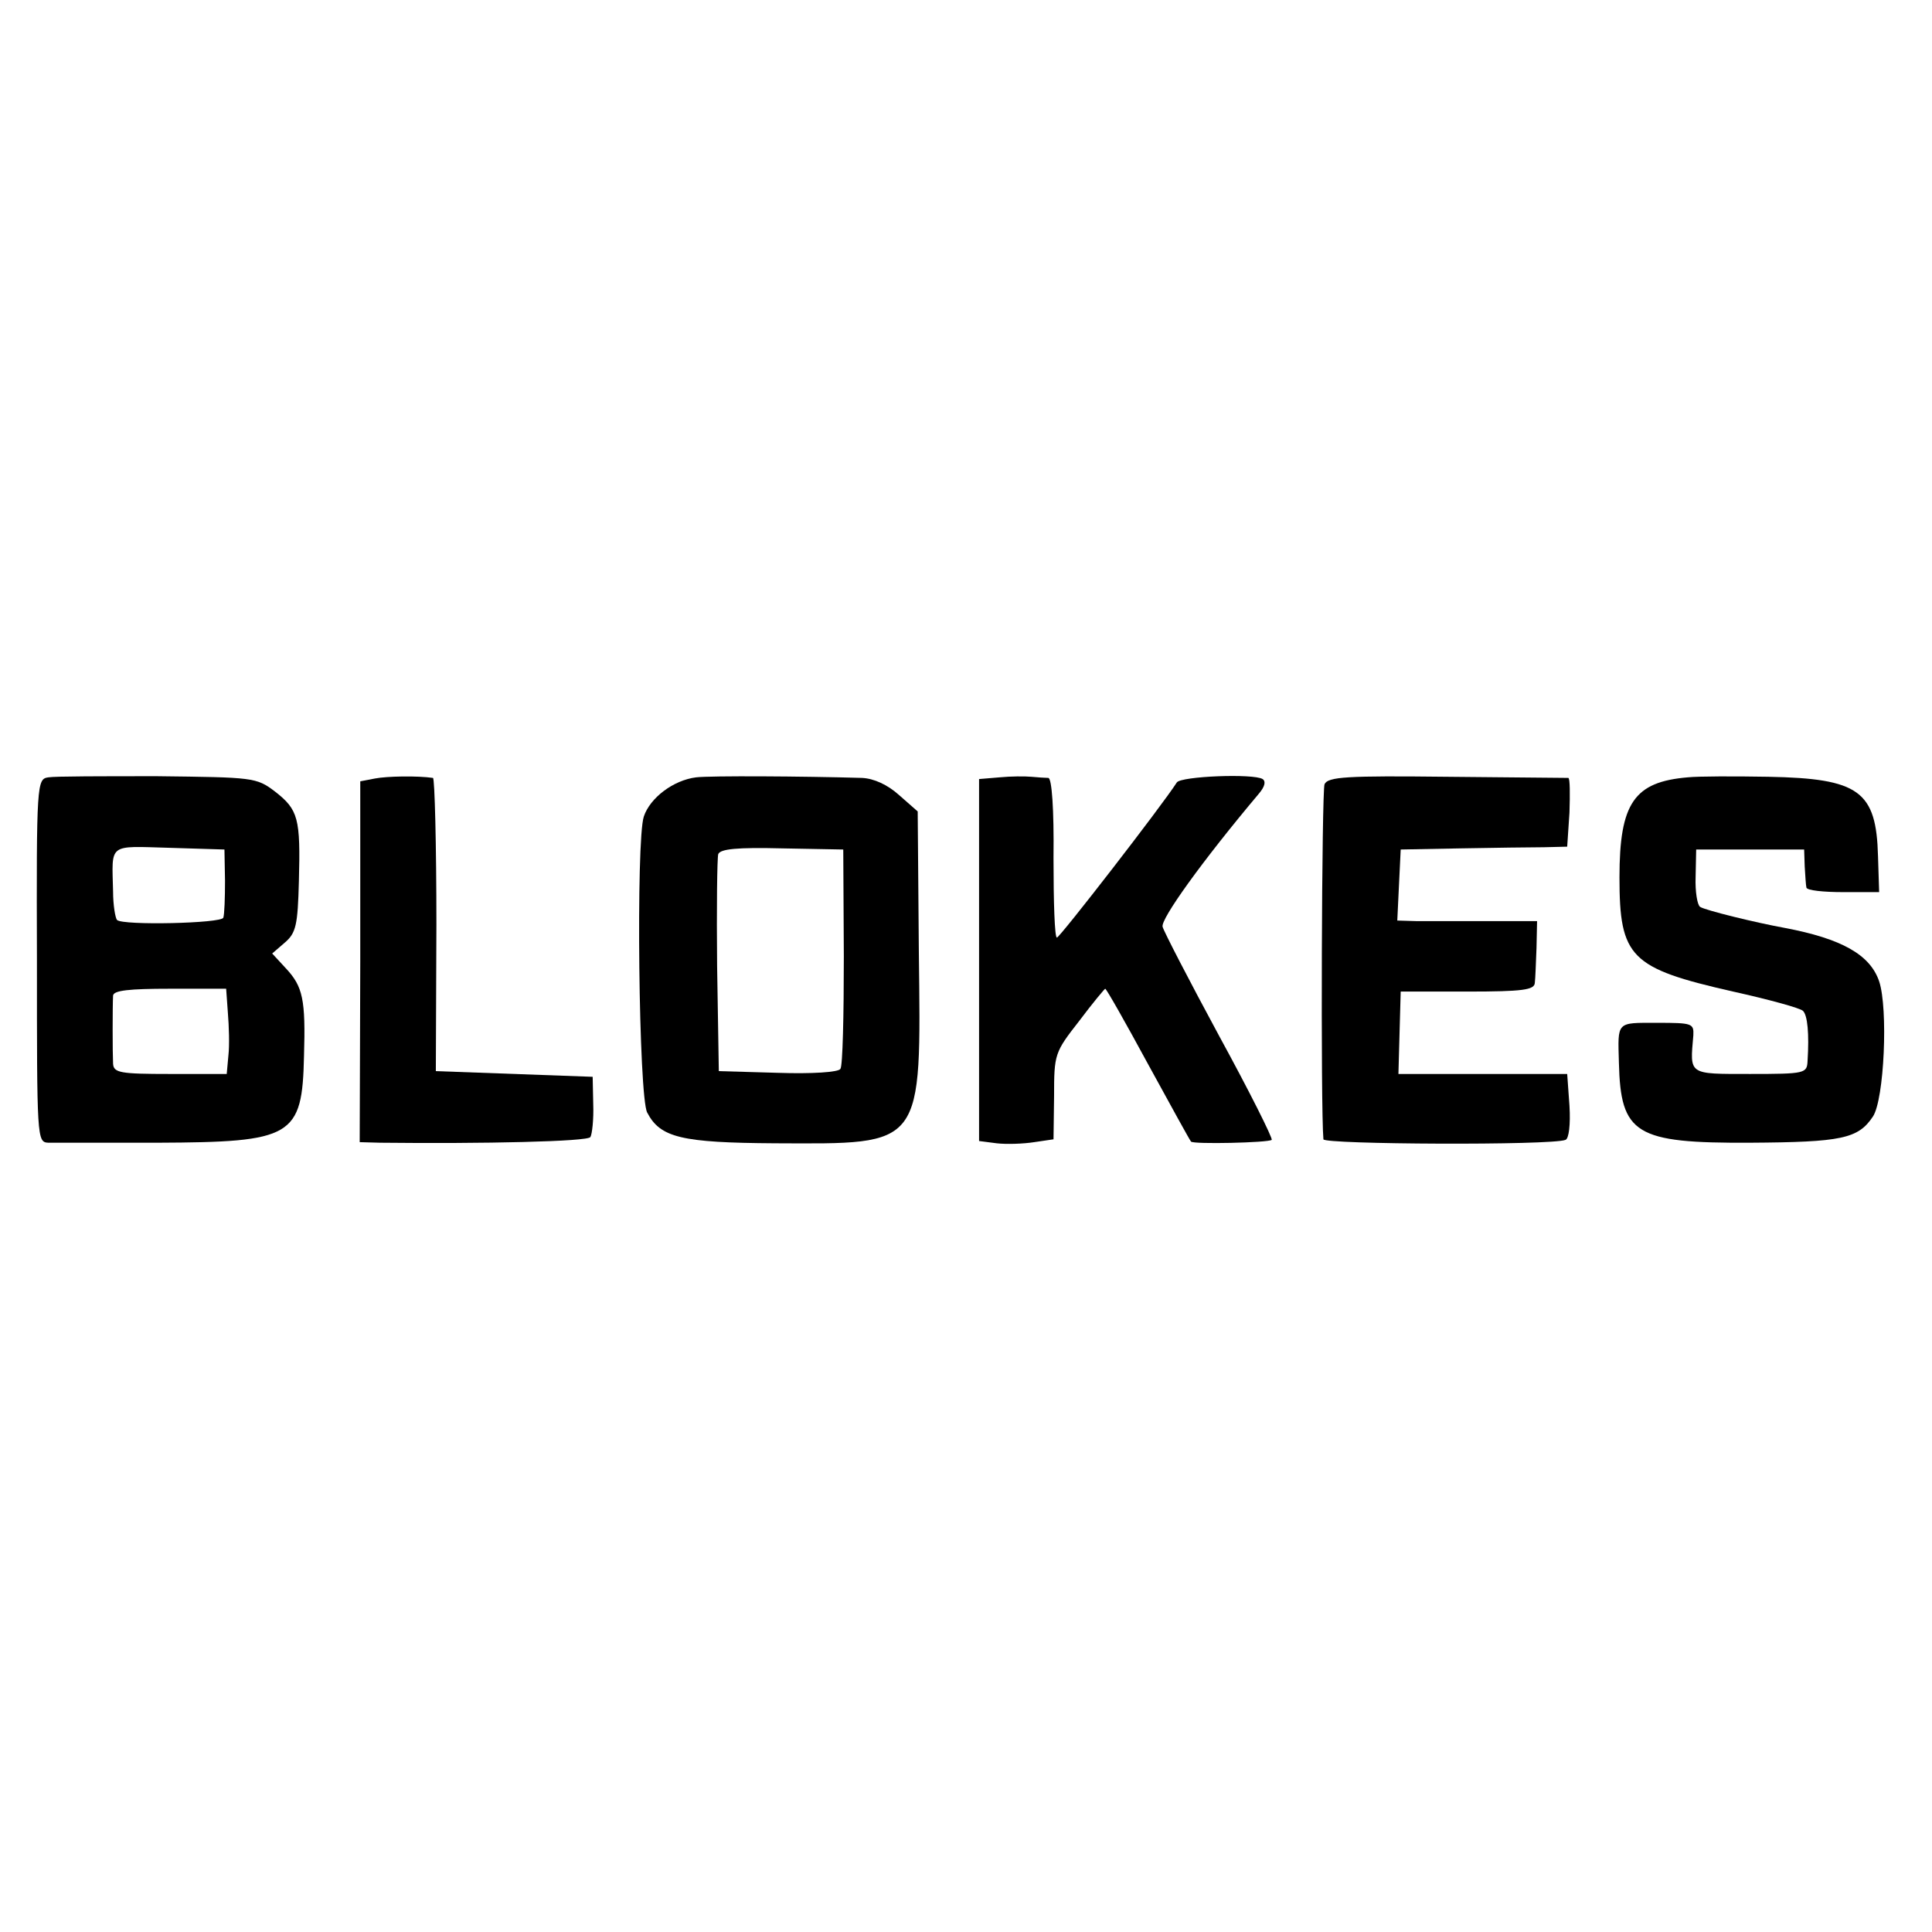
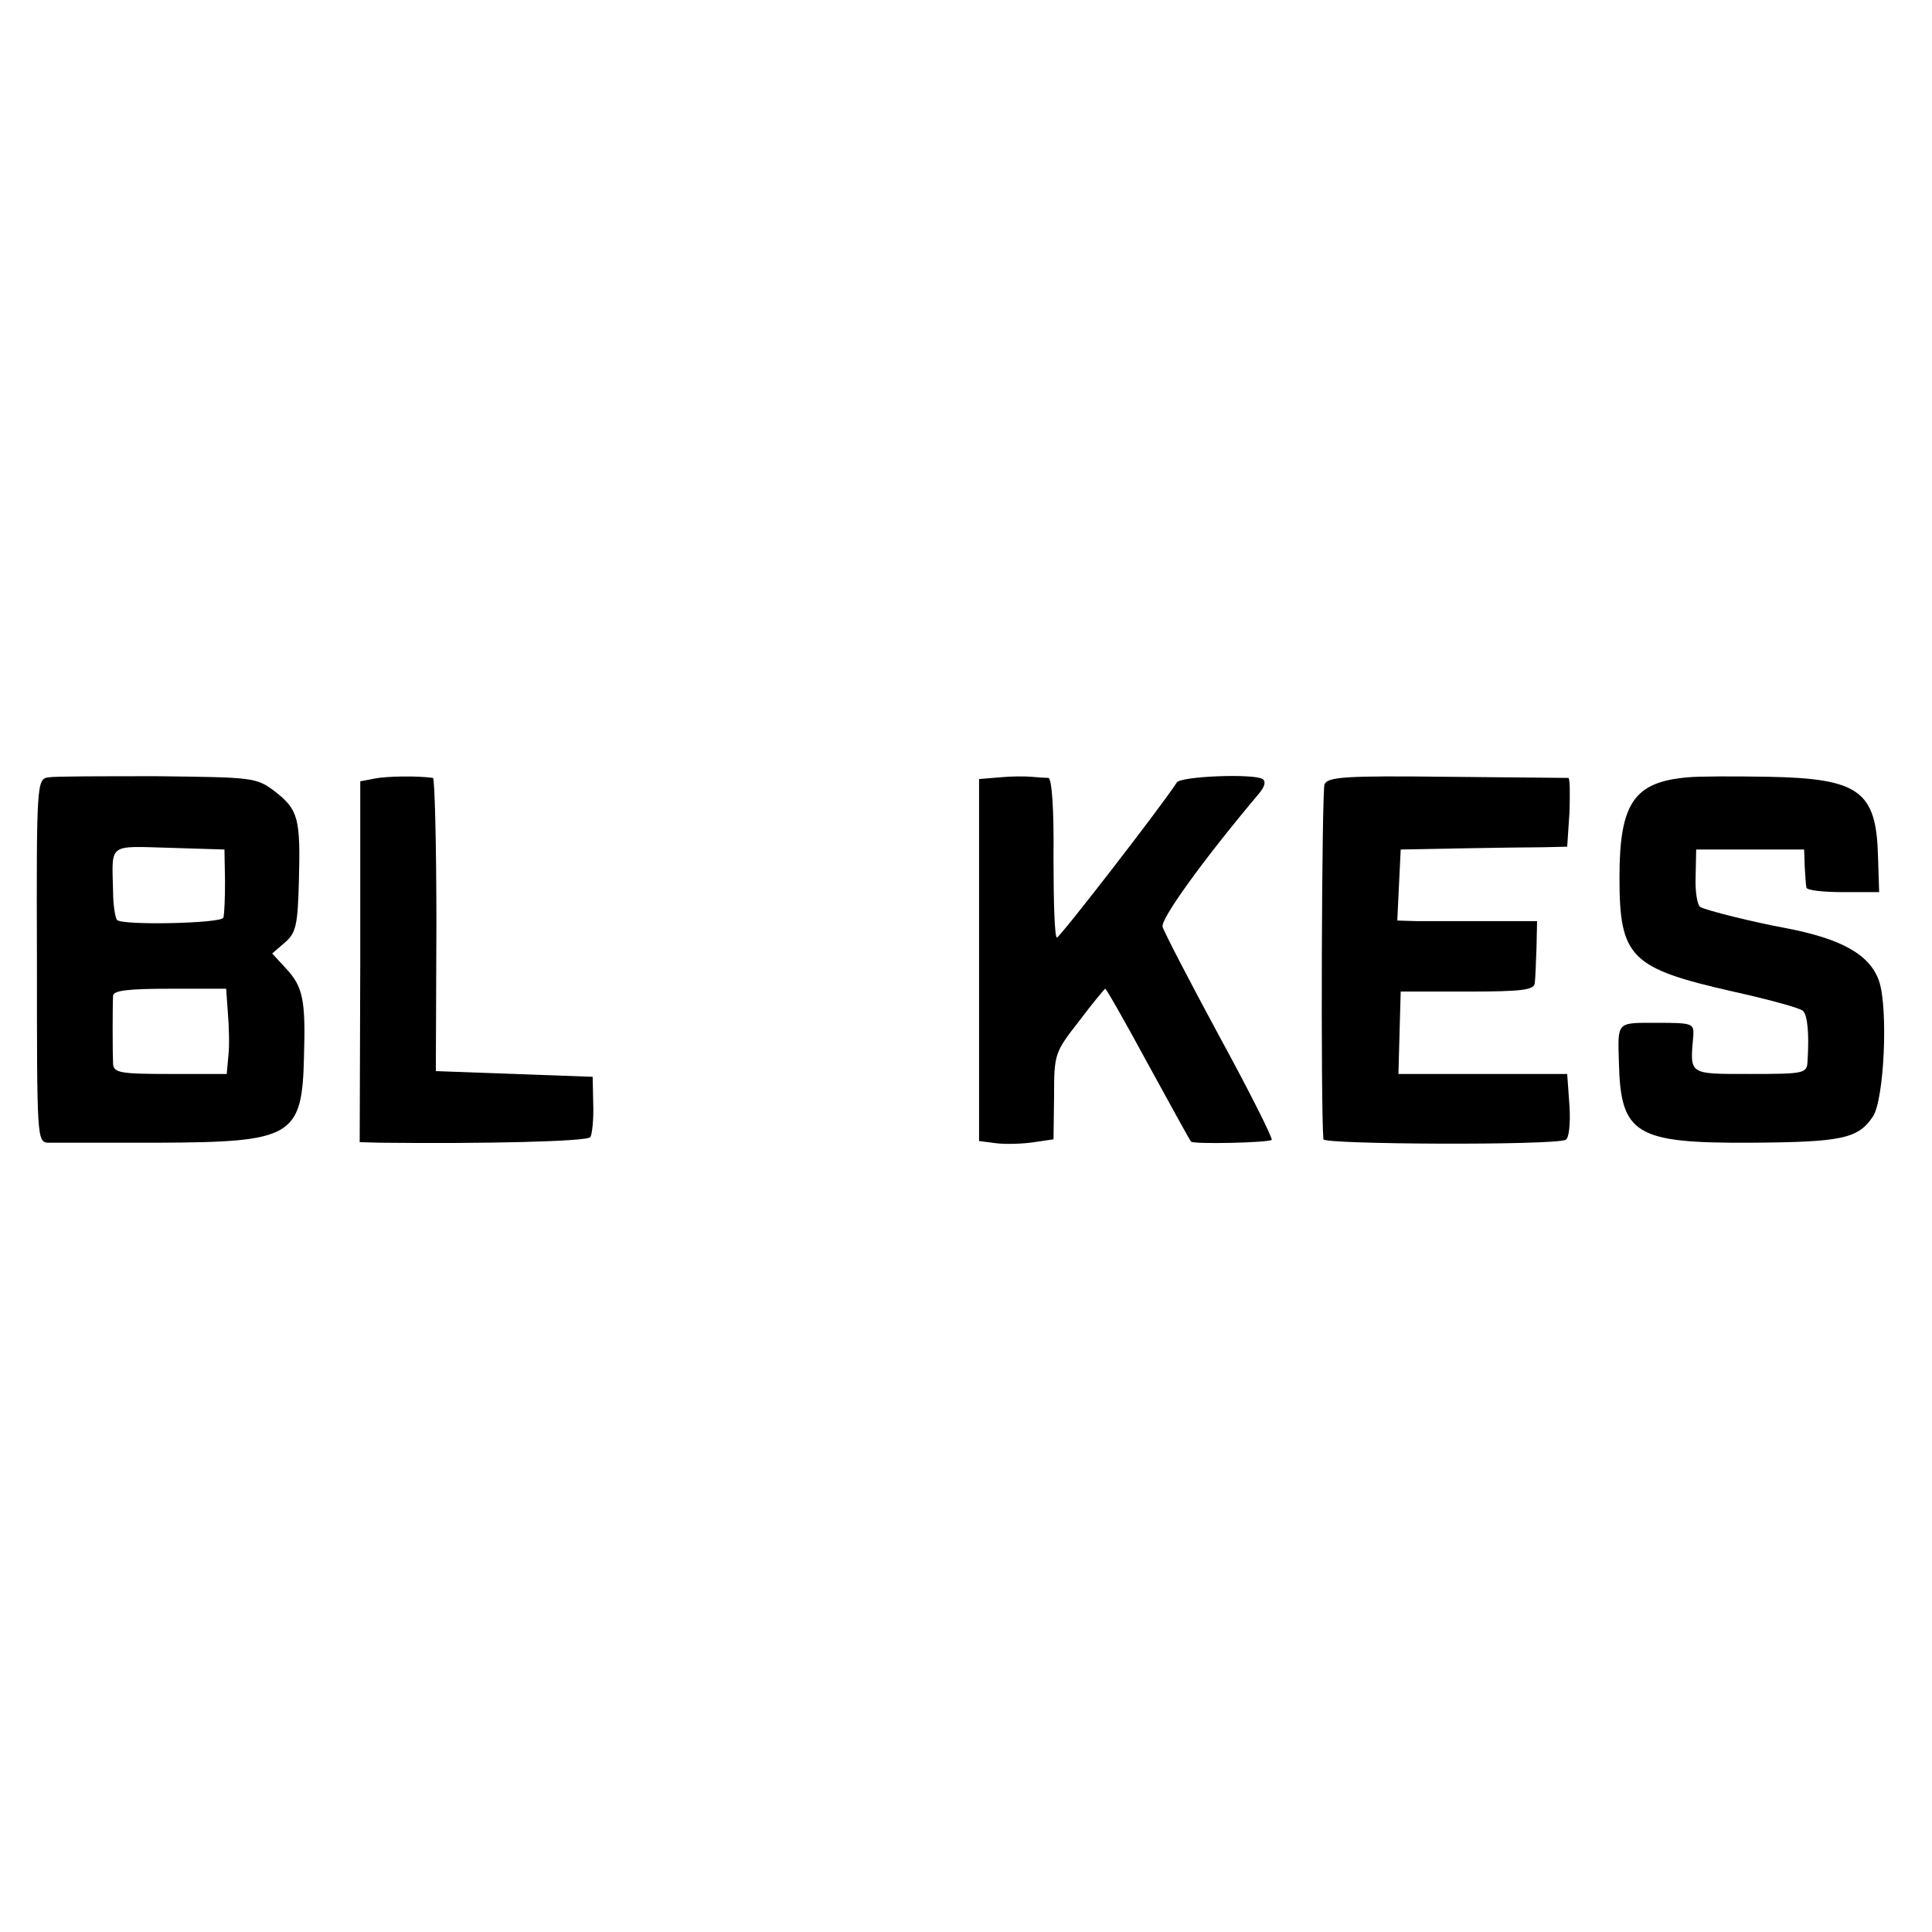
<svg xmlns="http://www.w3.org/2000/svg" version="1.0" width="340pt" height="340pt" viewBox="0 0 340 340" preserveAspectRatio="xMidYMid meet">
  <g transform="translate(0,340) scale(0.1,-0.1)" fill="#000000" stroke="none">
    <path d="M85 2032 c-20 -3 -21 -9 -20 -322 0 -314 0 -320 20 -321 11 0 98 0 192 0 238 1 255 10 258 153 3 99 -2 122 -32 154 l-24 26 22 19 c20 17 23 31 25 108 3 111 -1 126 -42 158 -33 25 -38 25 -207 27 -94 0 -181 0 -192 -2z m311 -182 c0 -30 -1 -59 -3 -65 -3 -10 -177 -14 -187 -4 -3 3 -7 26 -7 50 -2 86 -10 80 99 77 l97 -3 1 -55z m5 -232 c2 -24 3 -58 1 -75 l-3 -33 -100 0 c-87 0 -99 2 -100 18 -1 20 -1 101 0 120 1 9 28 12 100 12 l99 0 3 -42z" />
    <path d="M660 2030 l-26 -5 0 -317 -1 -318 36 -1 c181 -2 366 2 370 10 3 5 6 31 5 58 l-1 48 -138 5 -138 5 1 258 c0 141 -3 257 -6 258 -28 4 -81 3 -102 -1z" />
-     <path d="M1225 2032 c-40 -5 -81 -36 -92 -69 -14 -42 -9 -494 6 -521 23 -44 60 -53 225 -54 263 -1 257 -10 253 338 l-2 246 -33 29 c-20 18 -44 29 -65 30 -105 3 -266 4 -292 1z m260 -315 c0 -104 -2 -193 -6 -198 -3 -6 -50 -9 -110 -7 l-104 3 -3 185 c-1 101 0 190 2 197 4 9 33 12 113 10 l107 -2 1 -188z" />
    <path d="M1759 2032 l-36 -3 0 -319 0 -318 31 -4 c17 -2 47 -1 66 2 l34 5 1 76 c0 74 1 77 44 132 24 32 45 57 46 57 2 0 36 -60 75 -132 40 -73 74 -135 76 -137 4 -5 136 -2 142 3 2 3 -39 85 -92 182 -53 98 -98 185 -100 193 -4 13 69 115 170 235 10 12 12 21 6 25 -16 10 -144 5 -151 -6 -27 -42 -206 -273 -211 -273 -4 0 -6 63 -6 140 1 87 -3 140 -9 141 -5 0 -19 1 -30 2 -11 1 -36 1 -56 -1z" />
    <path d="M2331 2020 c-5 -11 -7 -571 -2 -625 1 -9 401 -11 426 -1 6 2 9 27 7 60 l-4 56 -148 0 -149 0 2 73 2 72 118 0 c97 0 117 3 118 15 1 8 2 36 3 62 l1 47 -90 0 c-49 0 -105 0 -123 0 l-33 1 3 63 3 62 105 2 c58 1 124 2 147 2 l41 1 4 60 c1 33 1 60 -2 61 -3 0 -99 1 -213 2 -177 2 -210 0 -216 -13z" />
    <path d="M2970 2032 c-94 -8 -120 -45 -120 -176 0 -141 19 -160 200 -201 63 -14 118 -29 123 -34 8 -8 11 -40 8 -88 -1 -22 -4 -23 -101 -23 -110 0 -106 -2 -100 68 1 21 -2 22 -64 22 -72 0 -69 3 -67 -70 3 -126 29 -142 231 -141 161 1 190 7 216 46 20 30 27 190 11 238 -16 47 -66 75 -166 94 -50 9 -140 31 -149 37 -5 3 -9 27 -8 53 l1 48 95 0 95 0 1 -30 c1 -16 2 -33 3 -37 1 -5 30 -8 65 -8 l63 0 -2 63 c-3 115 -33 137 -193 140 -59 1 -123 1 -142 -1z" />
  </g>
</svg>